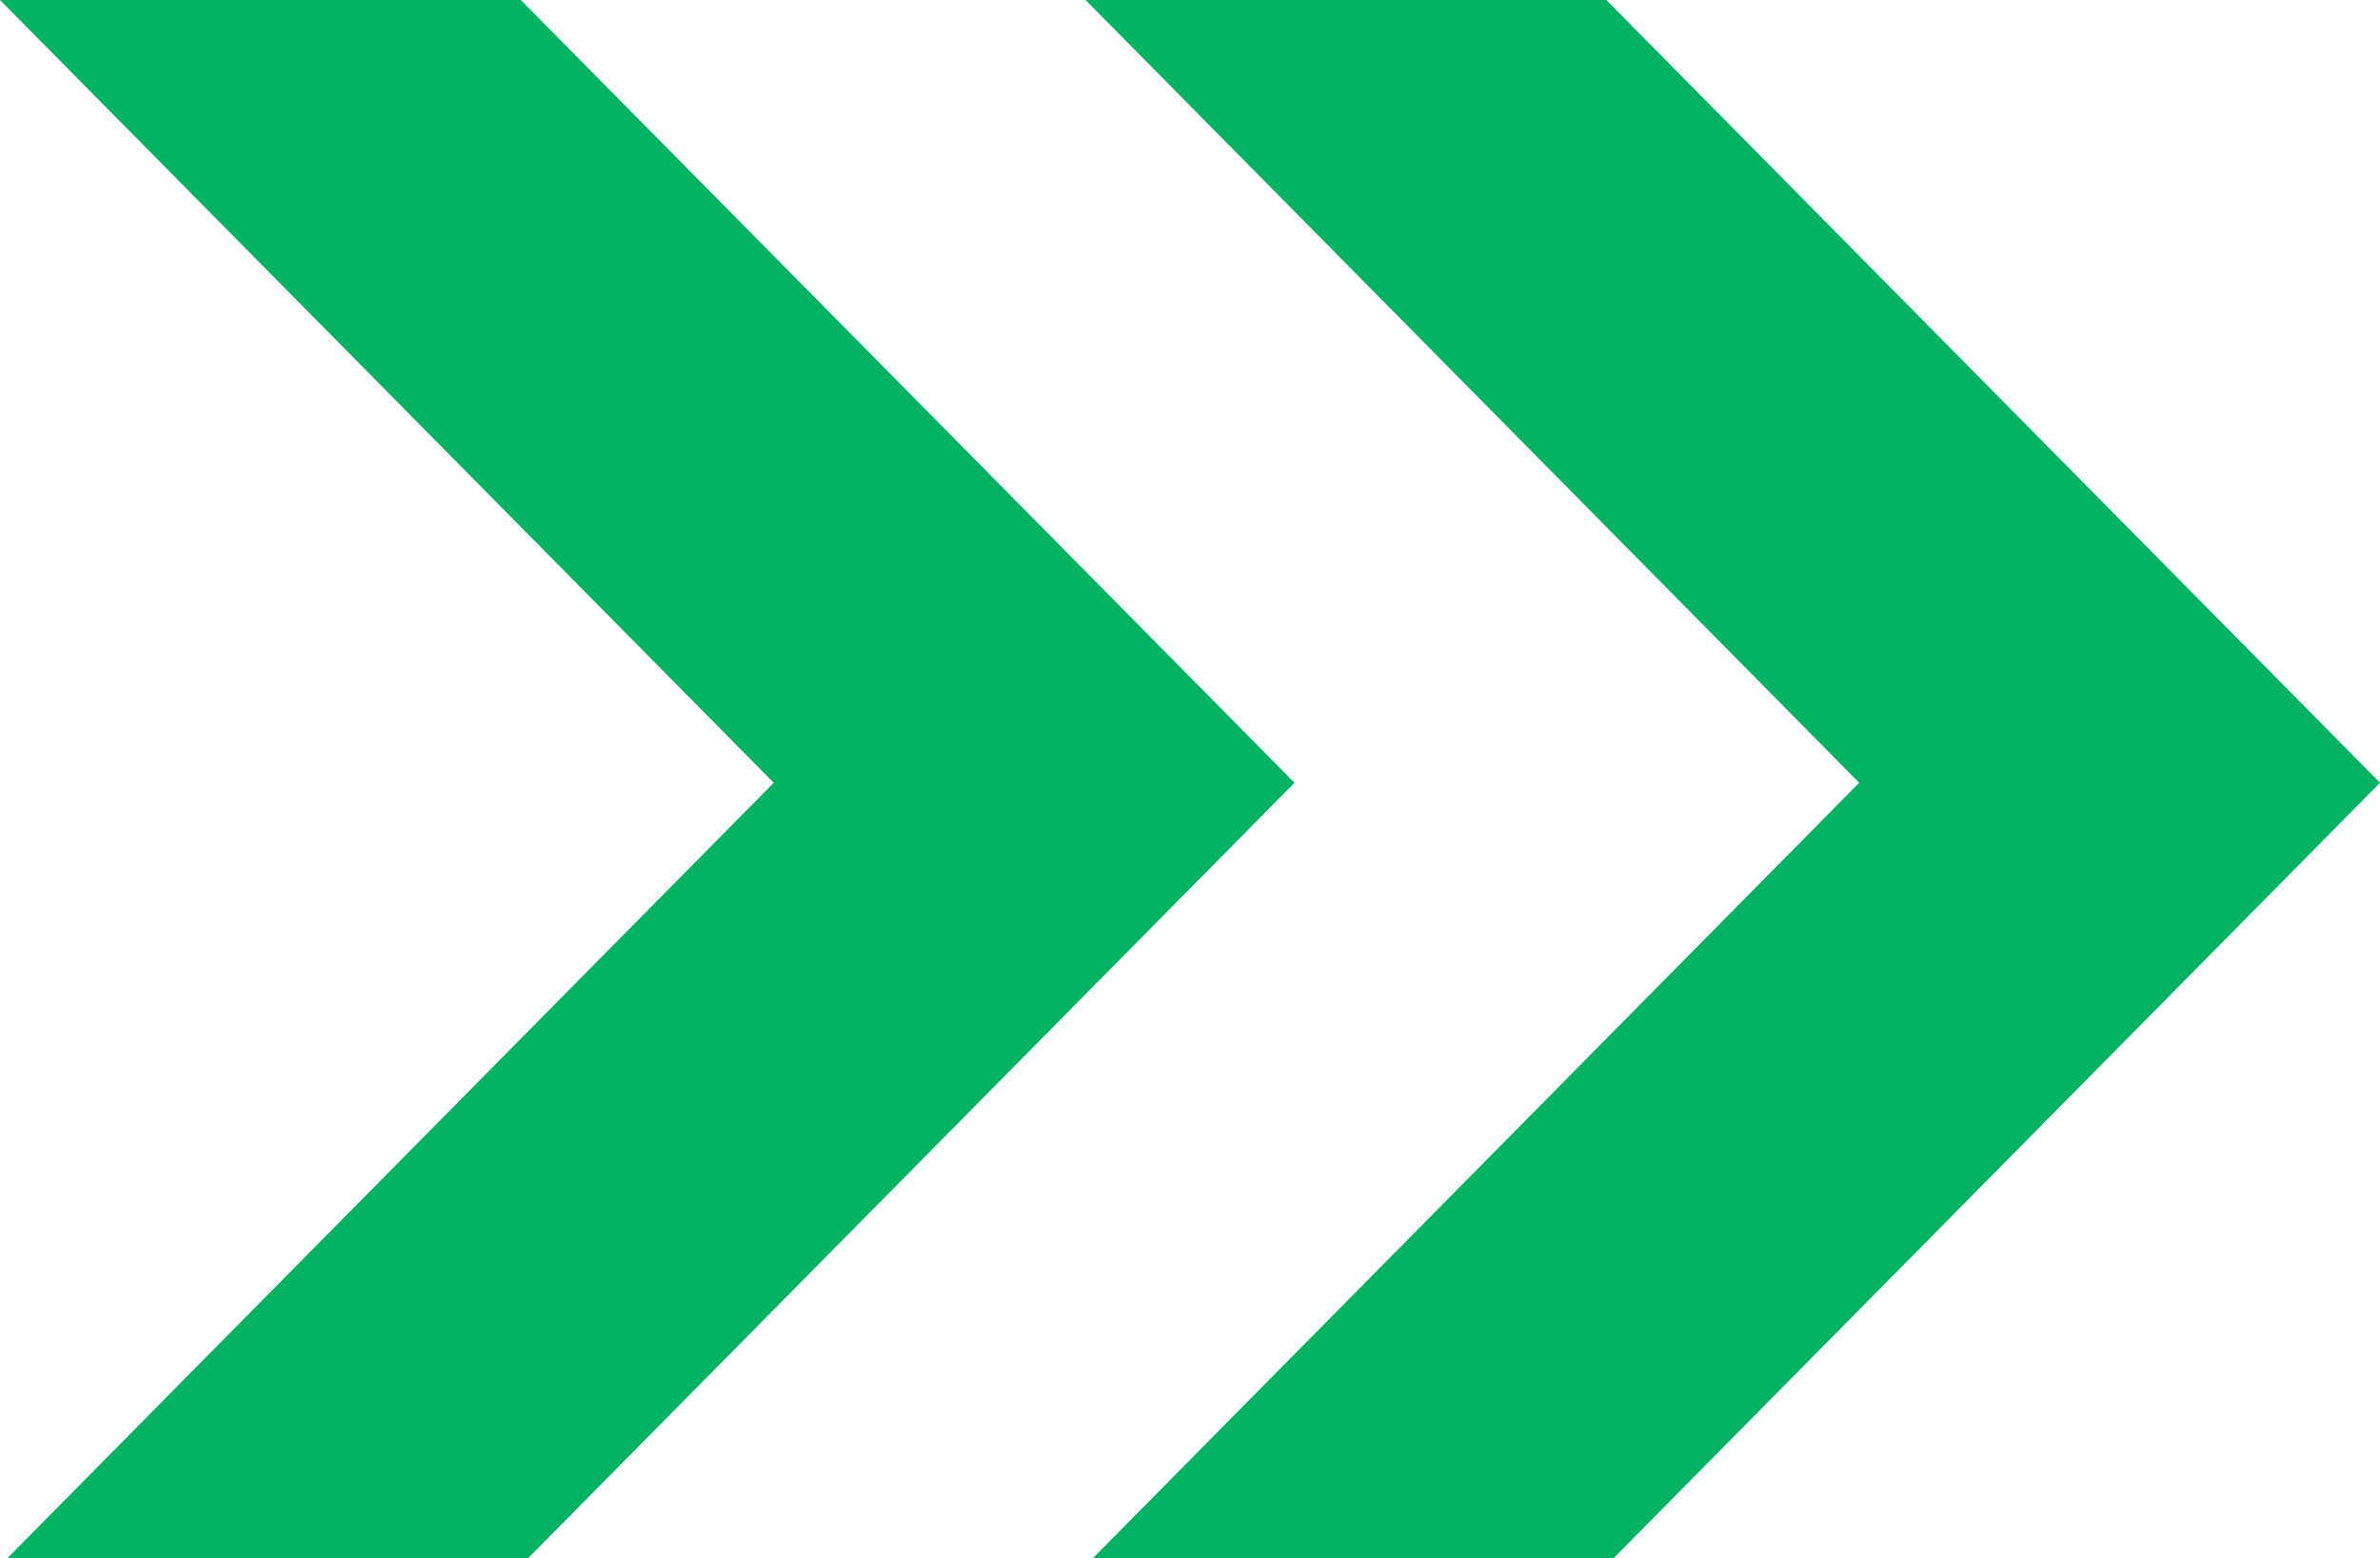
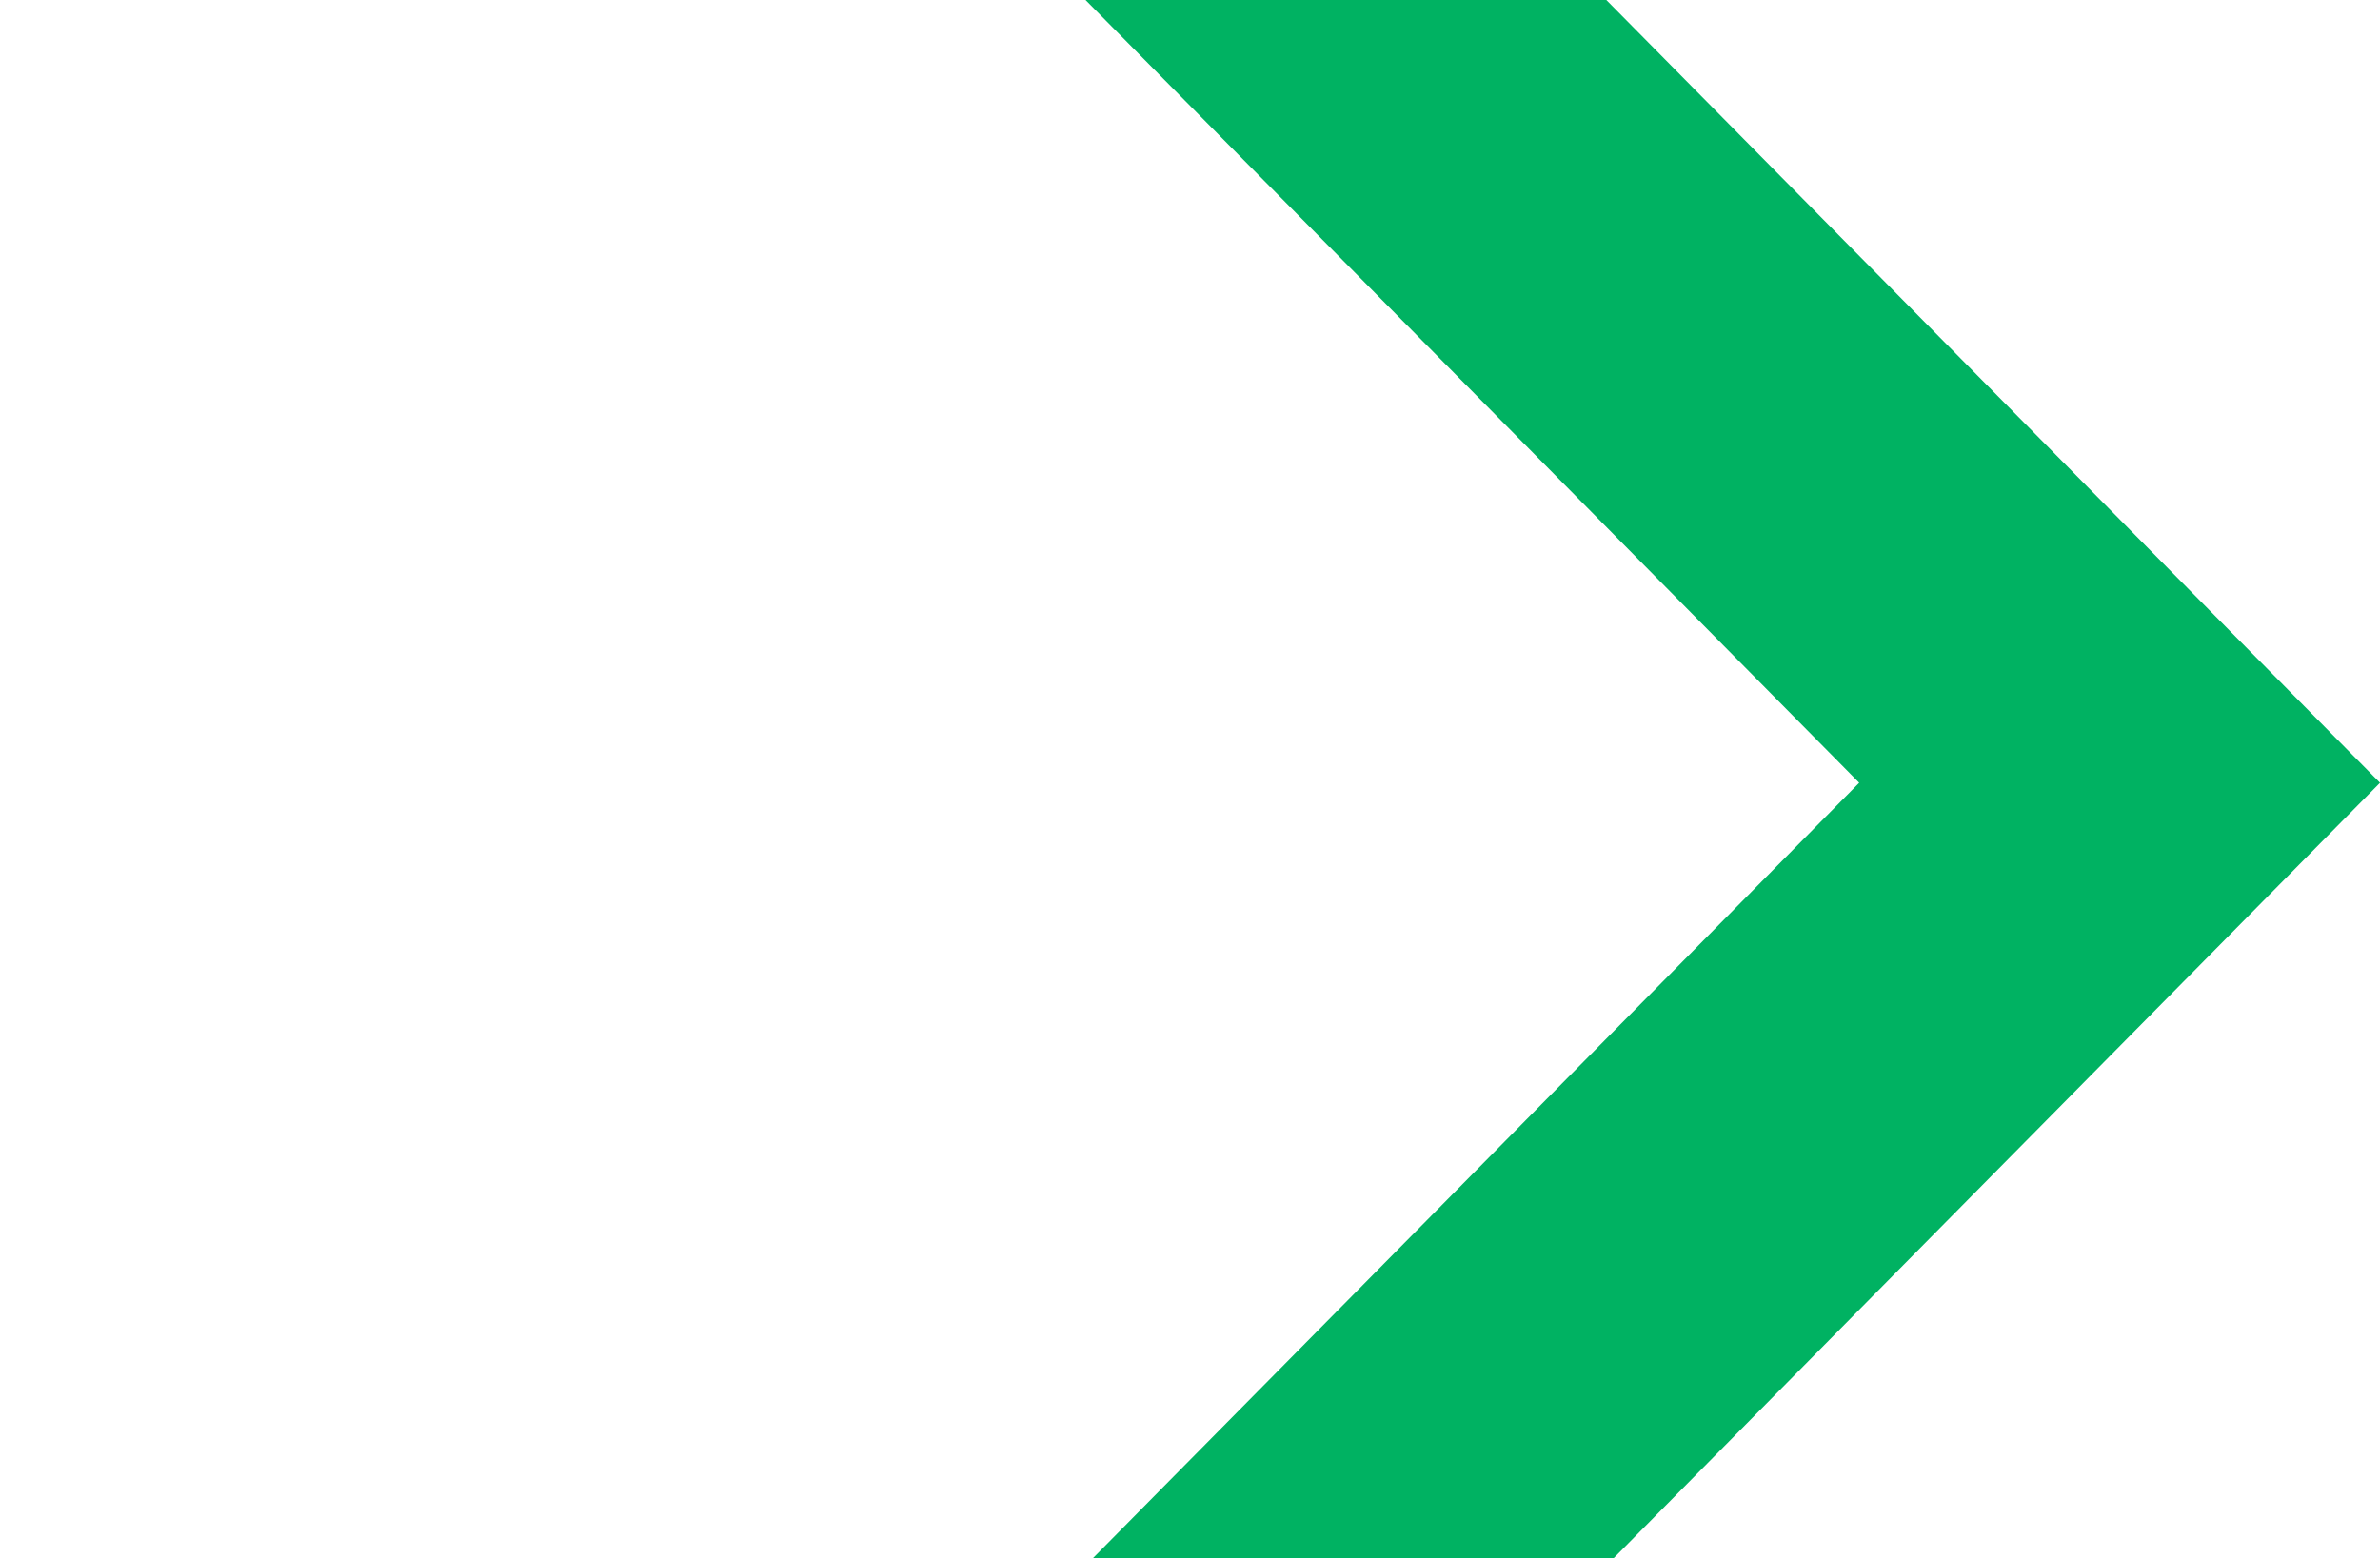
<svg xmlns="http://www.w3.org/2000/svg" viewBox="0 0 208.053 136.233">
  <defs>
    <style>.a{fill:#00b262;}</style>
  </defs>
  <polygon class="a" points="94.893 0 162.526 68.447 95.551 136.233 141.075 136.233 208.053 68.45 208.053 68.444 140.421 0 94.893 0" />
-   <polygon class="a" points="0 0 67.636 68.447 0.657 136.233 46.182 136.233 113.163 68.447 45.528 0 0 0" />
</svg>